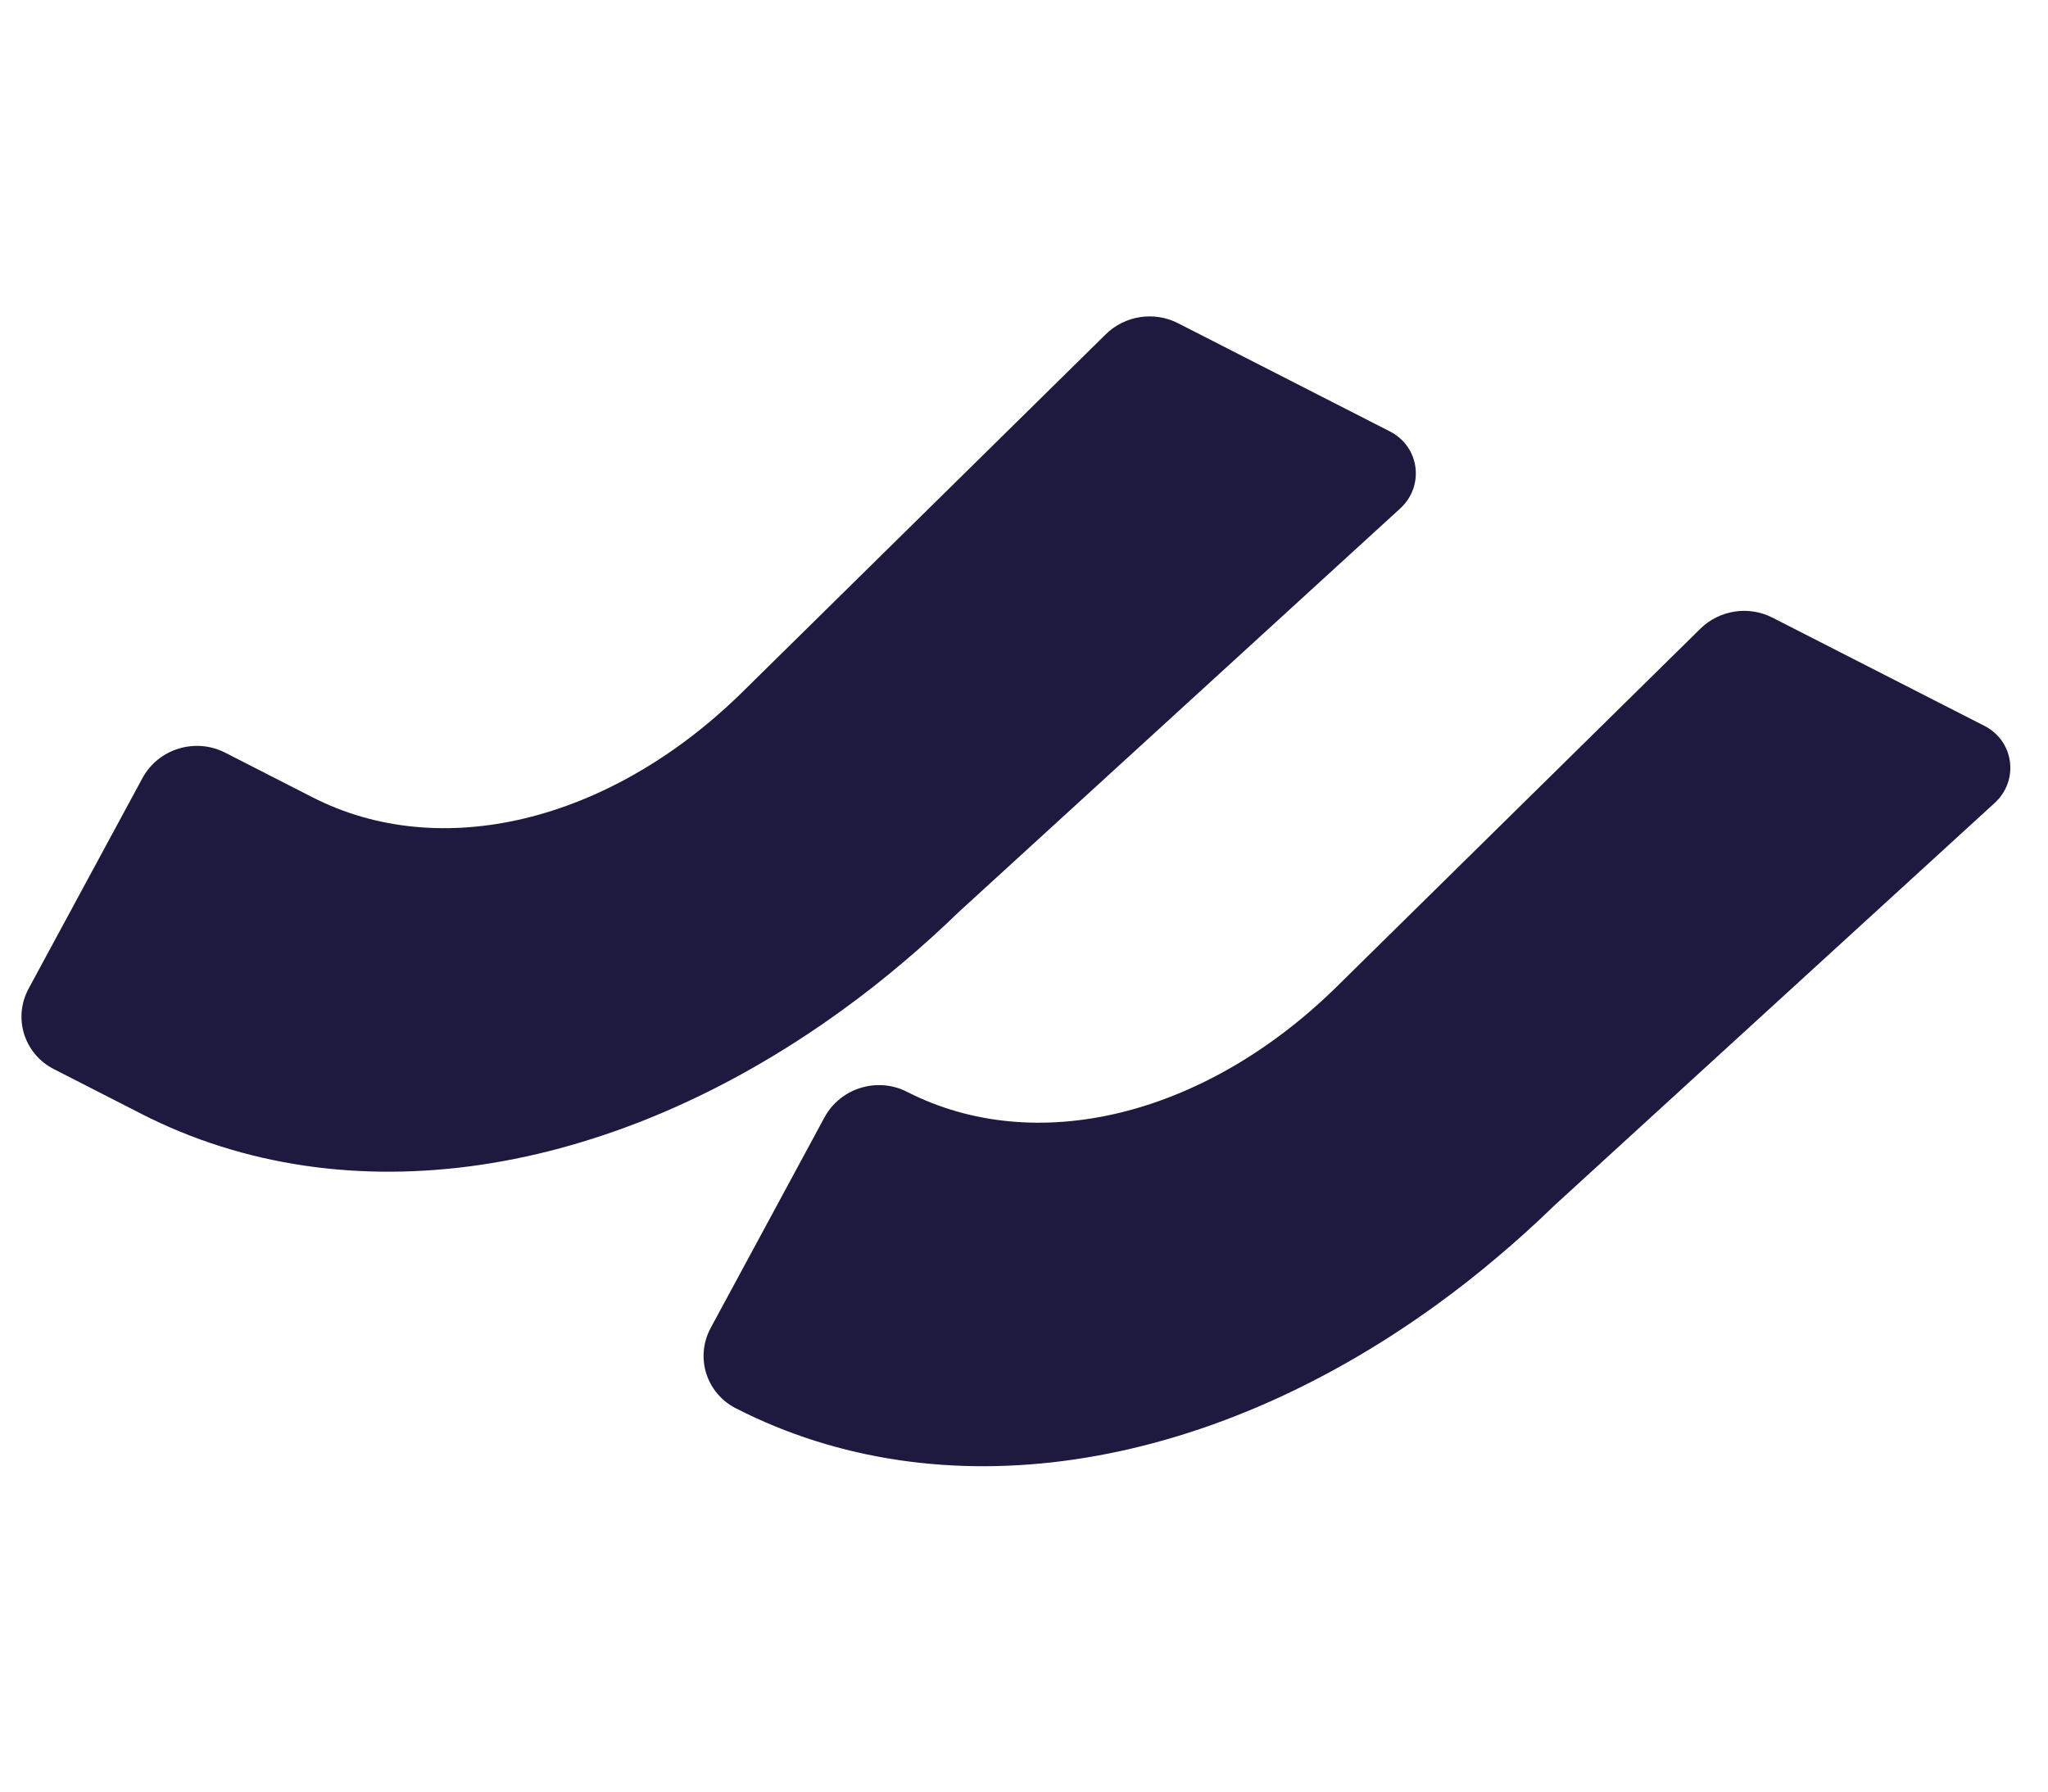
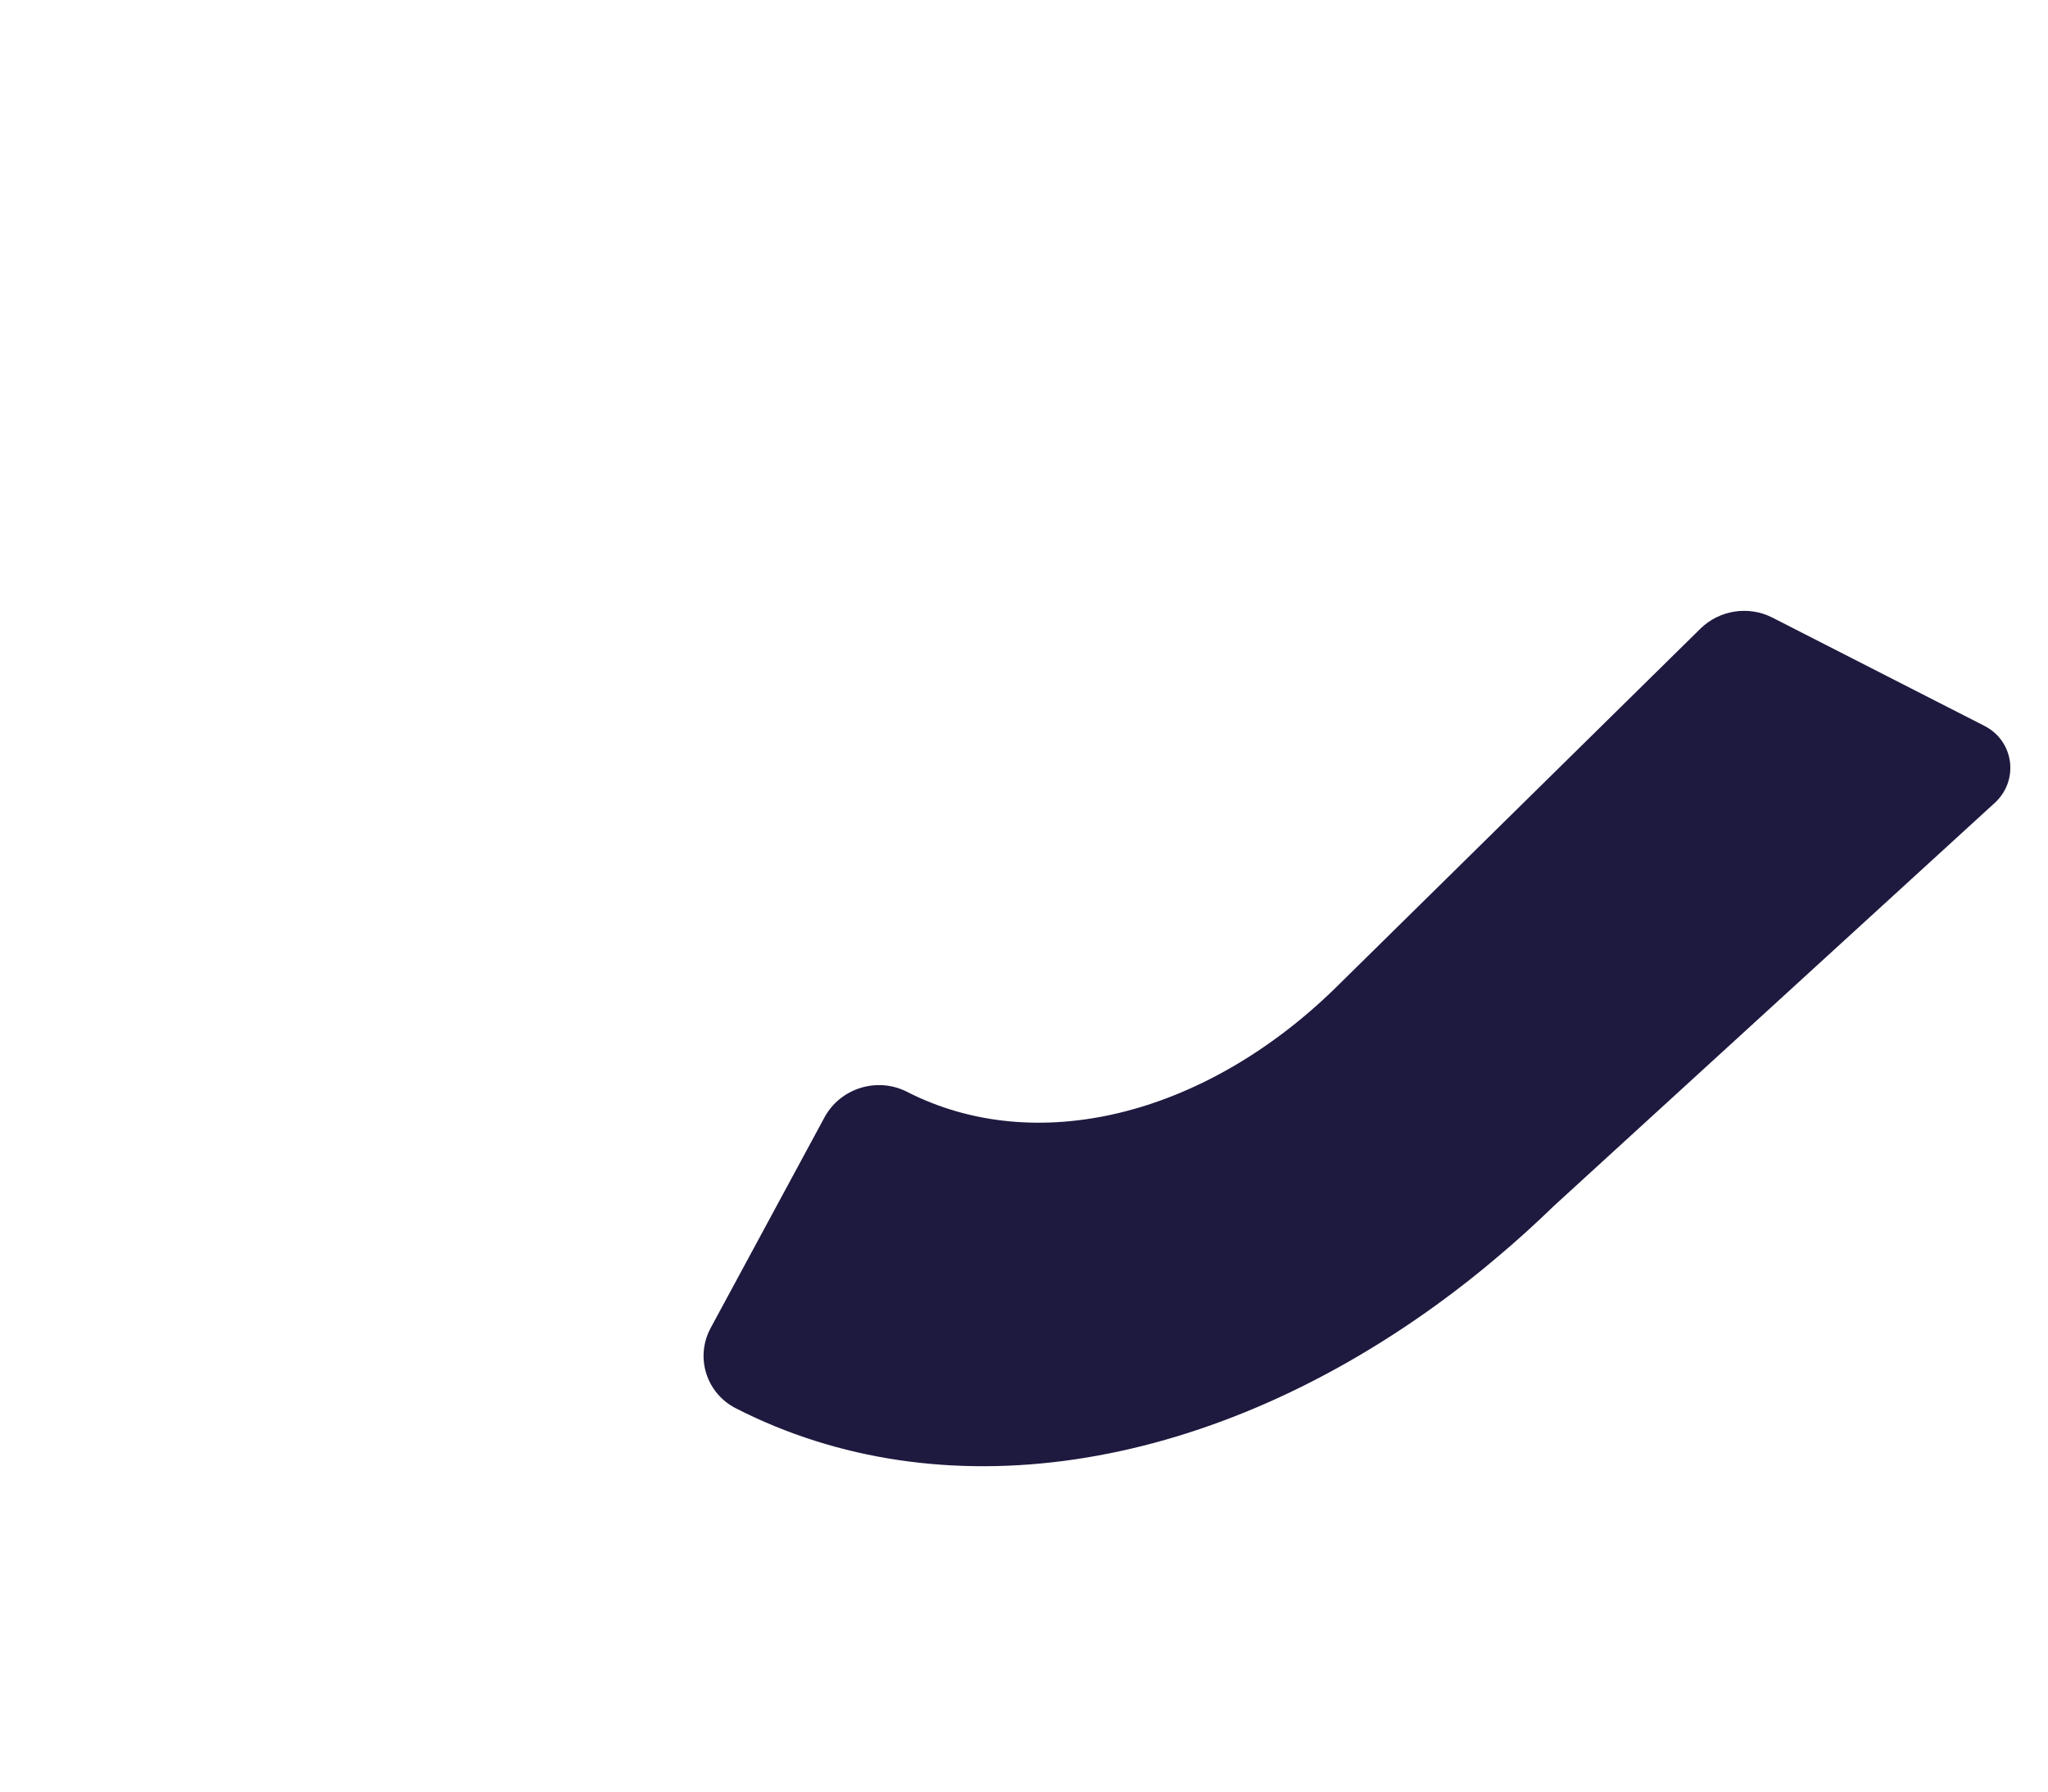
<svg xmlns="http://www.w3.org/2000/svg" width="32" height="28" viewBox="0 0 32 28" fill="none">
-   <path d="M2.226 12.16C2.473 11.703 3.05 11.525 3.516 11.762L4.884 12.461C6.88 13.481 9.499 12.853 11.555 10.86L17.277 5.225C17.575 4.931 18.032 4.861 18.404 5.05L21.718 6.743C22.181 6.98 22.263 7.594 21.878 7.947L14.995 14.24C14.707 14.519 14.416 14.783 14.122 15.031C13.815 15.293 13.489 15.549 13.15 15.794C9.497 18.437 5.407 19.041 2.211 17.409L0.842 16.709C0.377 16.472 0.2 15.909 0.447 15.451L2.226 12.16Z" fill="#1E193F" />
  <path d="M12.883 17.462C13.131 17.005 13.708 16.826 14.173 17.064C16.169 18.084 18.788 17.456 20.844 15.462L26.567 9.827C26.864 9.534 27.321 9.462 27.693 9.652L31.008 11.345C31.47 11.582 31.552 12.197 31.167 12.549L24.284 18.843C23.996 19.122 23.706 19.386 23.411 19.634C23.104 19.896 22.778 20.152 22.44 20.397C18.786 23.04 14.696 23.644 11.5 22.011C11.034 21.774 10.858 21.21 11.105 20.753L12.883 17.462Z" fill="#1E193F" />
</svg>